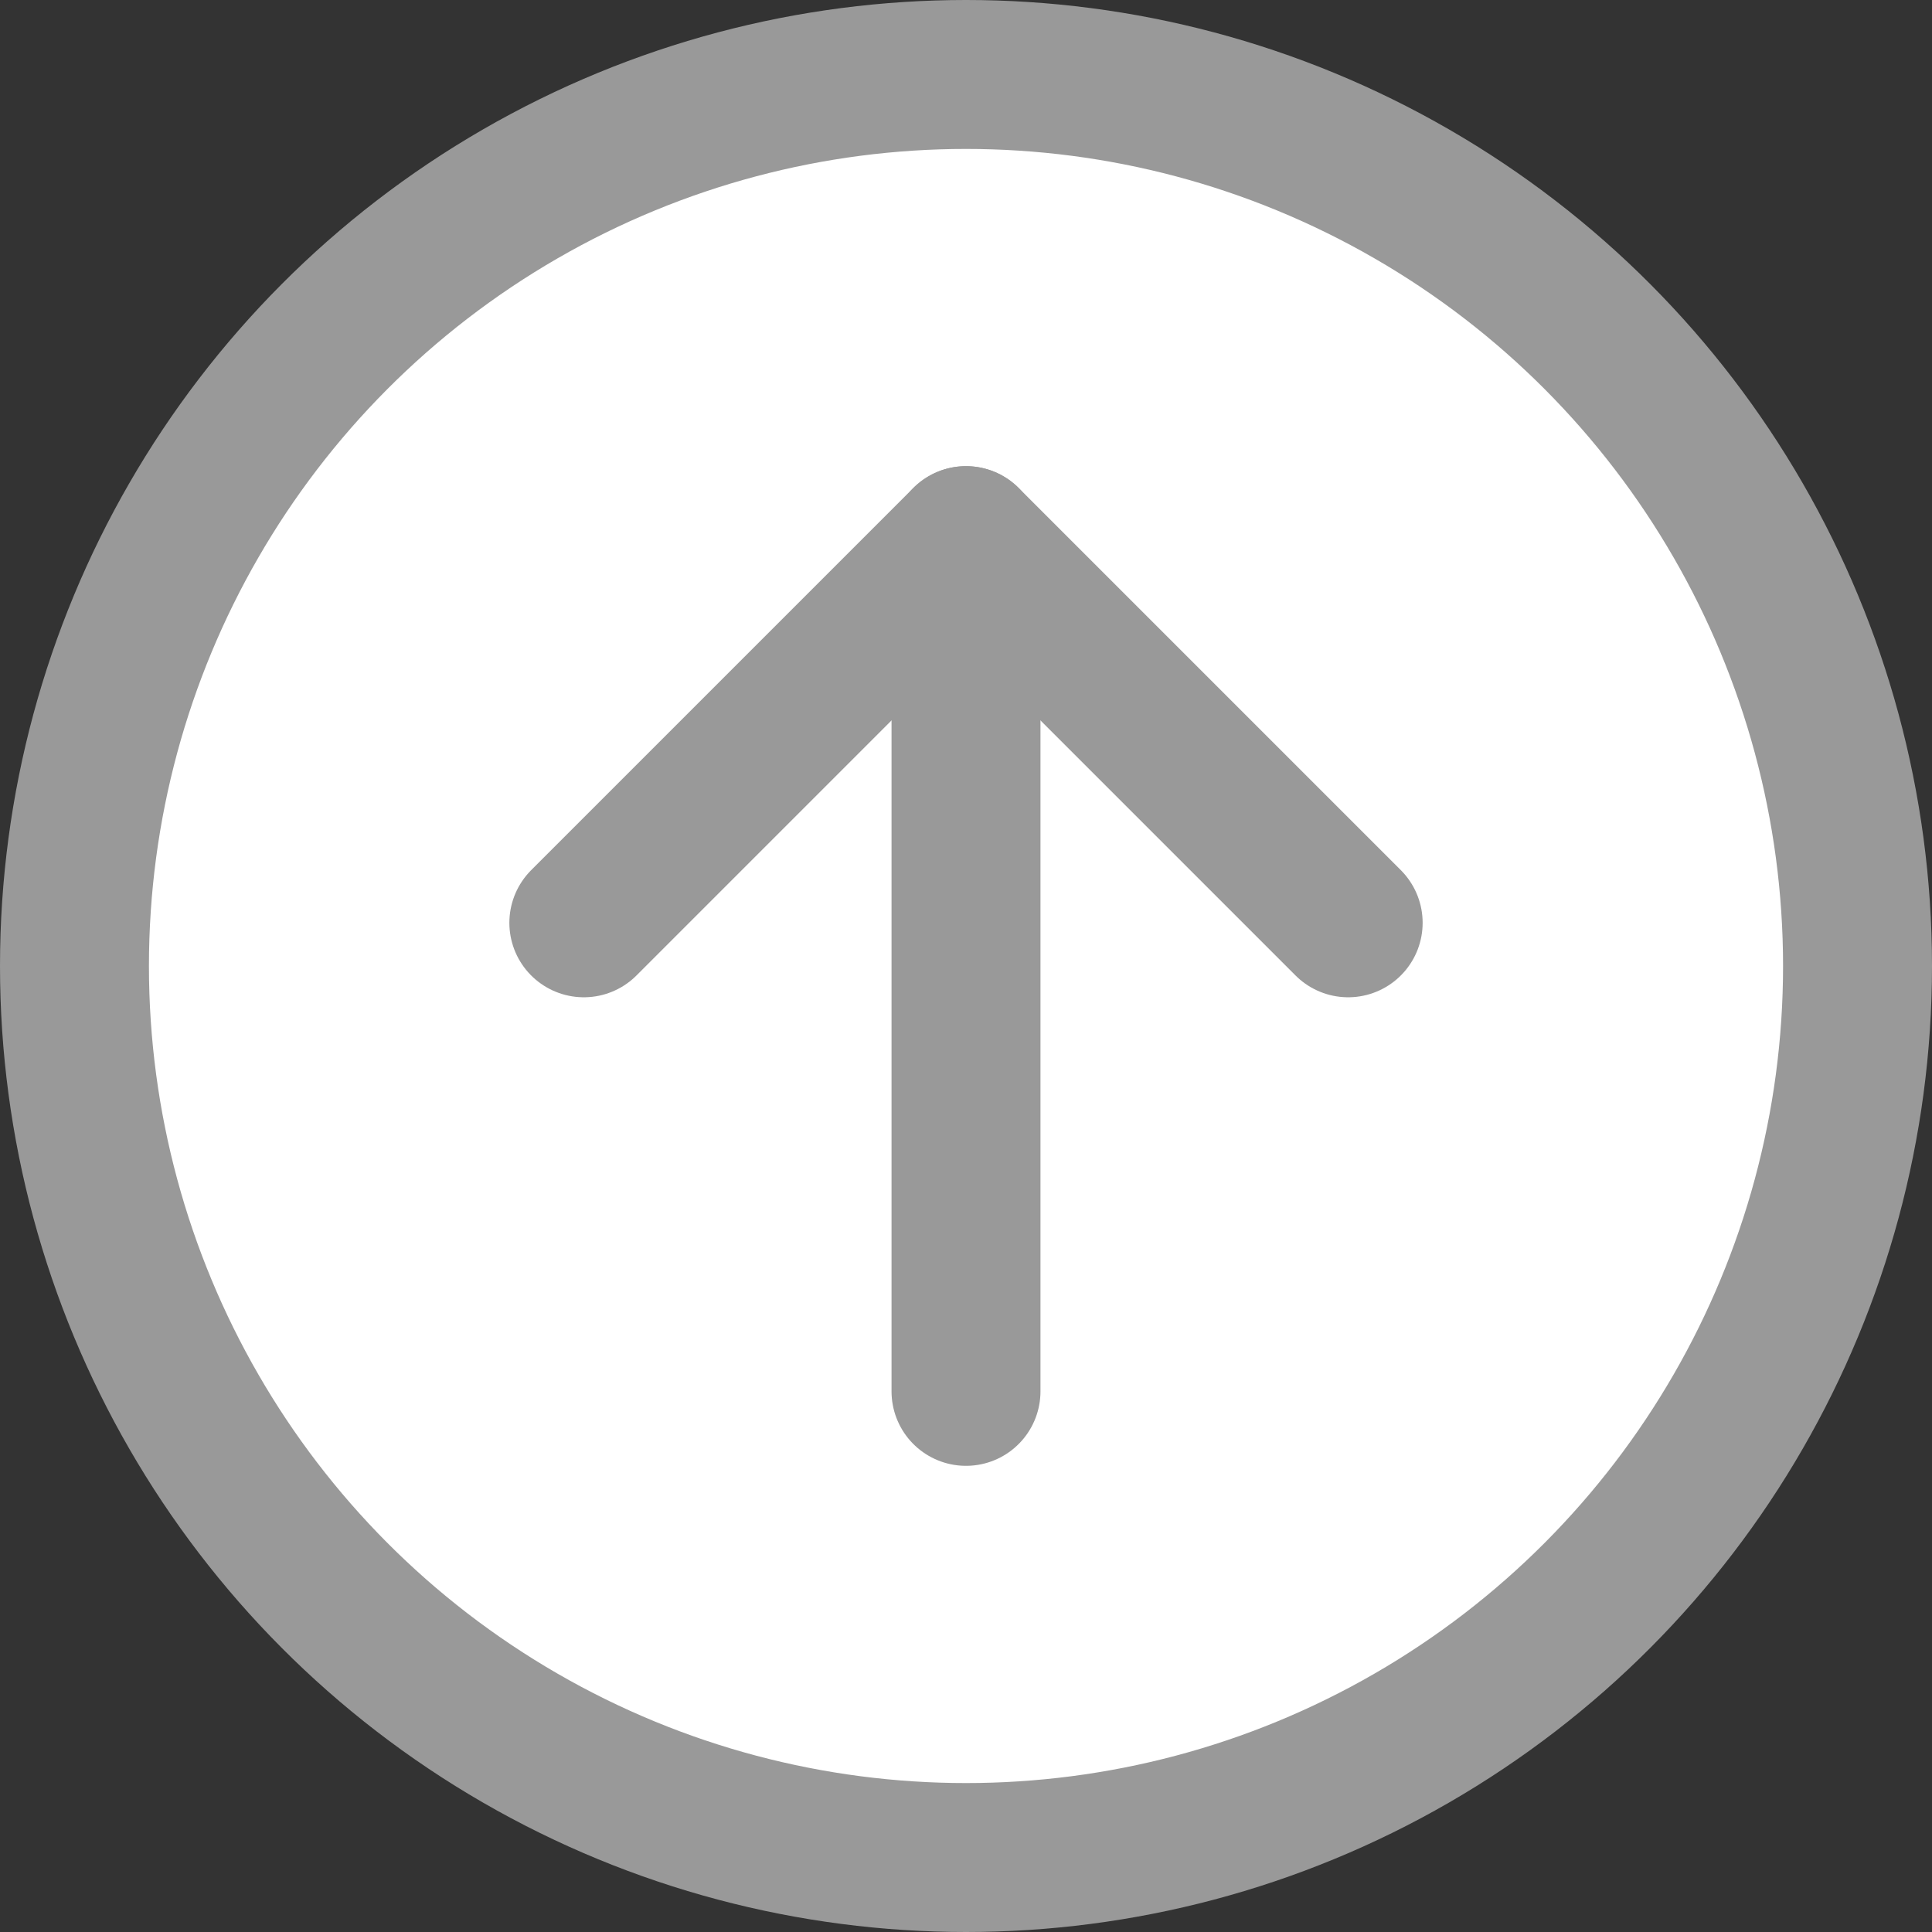
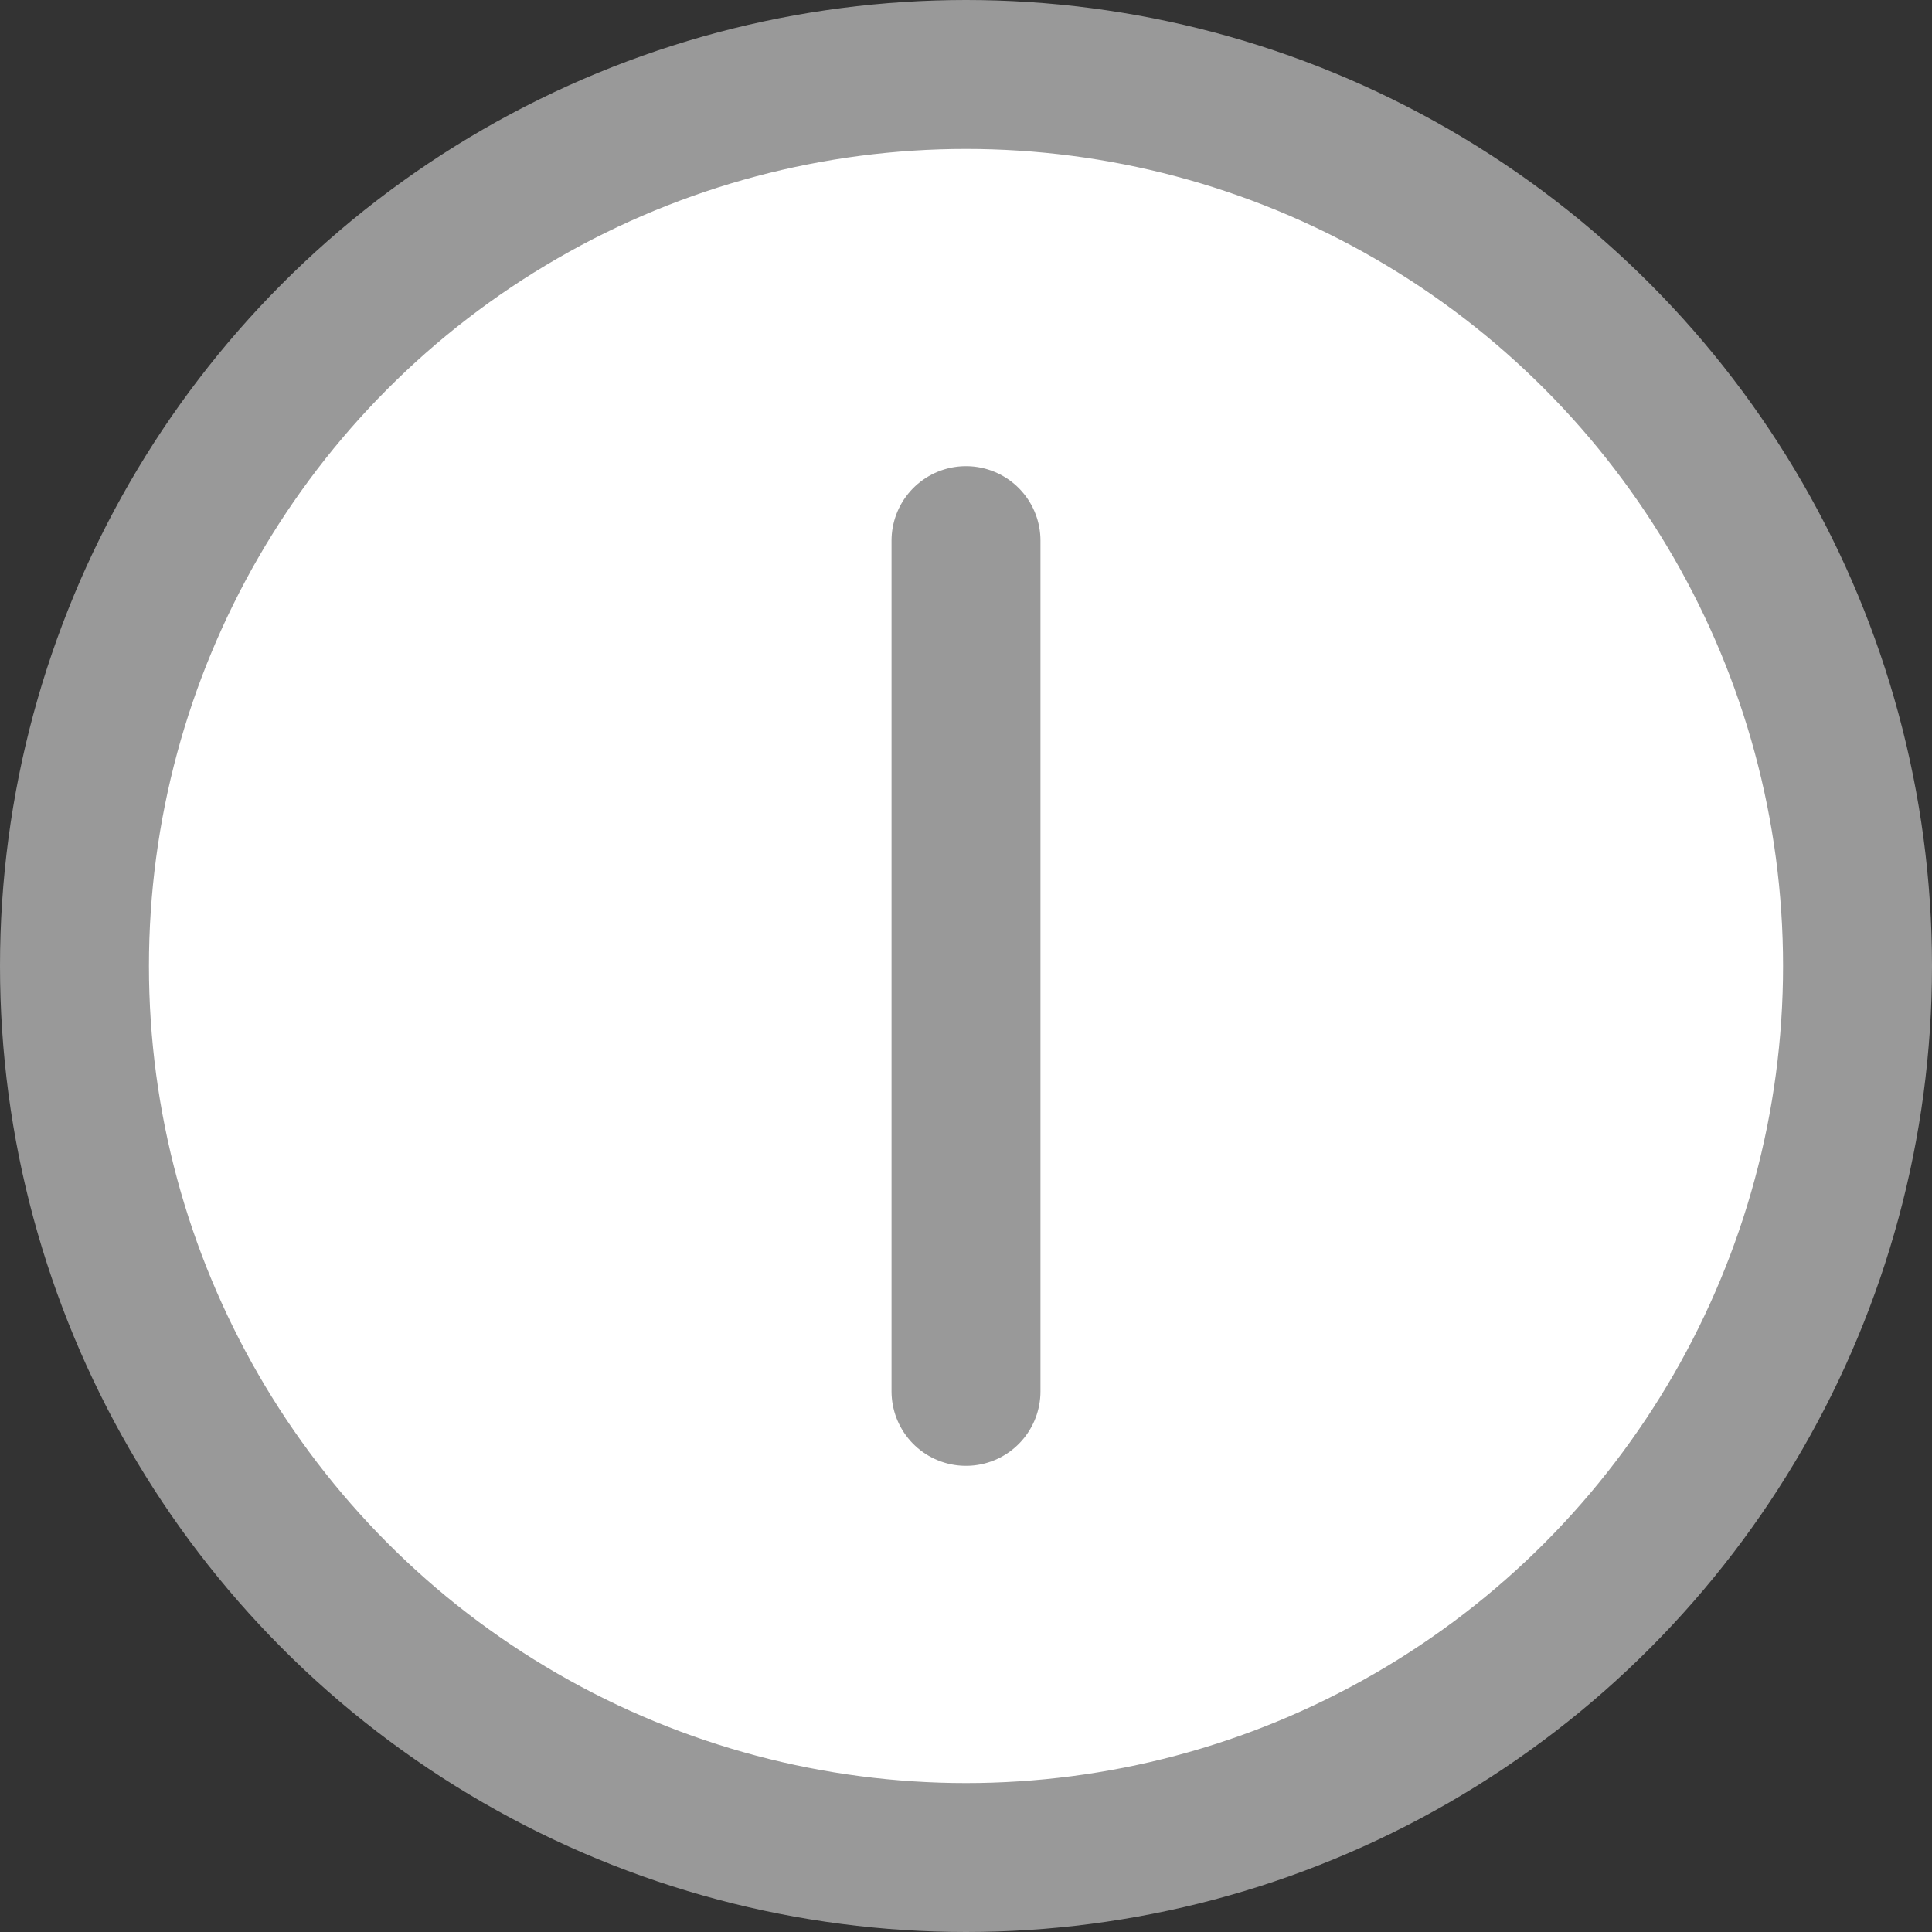
<svg xmlns="http://www.w3.org/2000/svg" id="_レイヤー_2" data-name="レイヤー 2" viewBox="0 0 64.86 64.86">
  <rect x="0" y="0" width="64.86" height="64.86" fill="#333333" stroke="none" />
  <defs>
    <style>
      .cls-1 {
        fill: none;
      }

      .cls-1, .cls-2 {
        stroke: #999;
        stroke-linecap: round;
        stroke-linejoin: round;
        stroke-width: 5px;
      }

      .cls-2 {
        fill: #fff;
      }
    </style>
  </defs>
  <g id="_レイヤー_1-2" data-name="レイヤー 1">
    <g>
      <circle class="cls-2" cx="32.43" cy="32.43" r="29.93" />
      <g>
-         <polyline class="cls-1" points="19.6 30.98 32.43 18.15 45.26 30.98" />
        <line class="cls-1" x1="32.43" y1="18.15" x2="32.43" y2="46.71" />
      </g>
    </g>
  </g>
</svg>